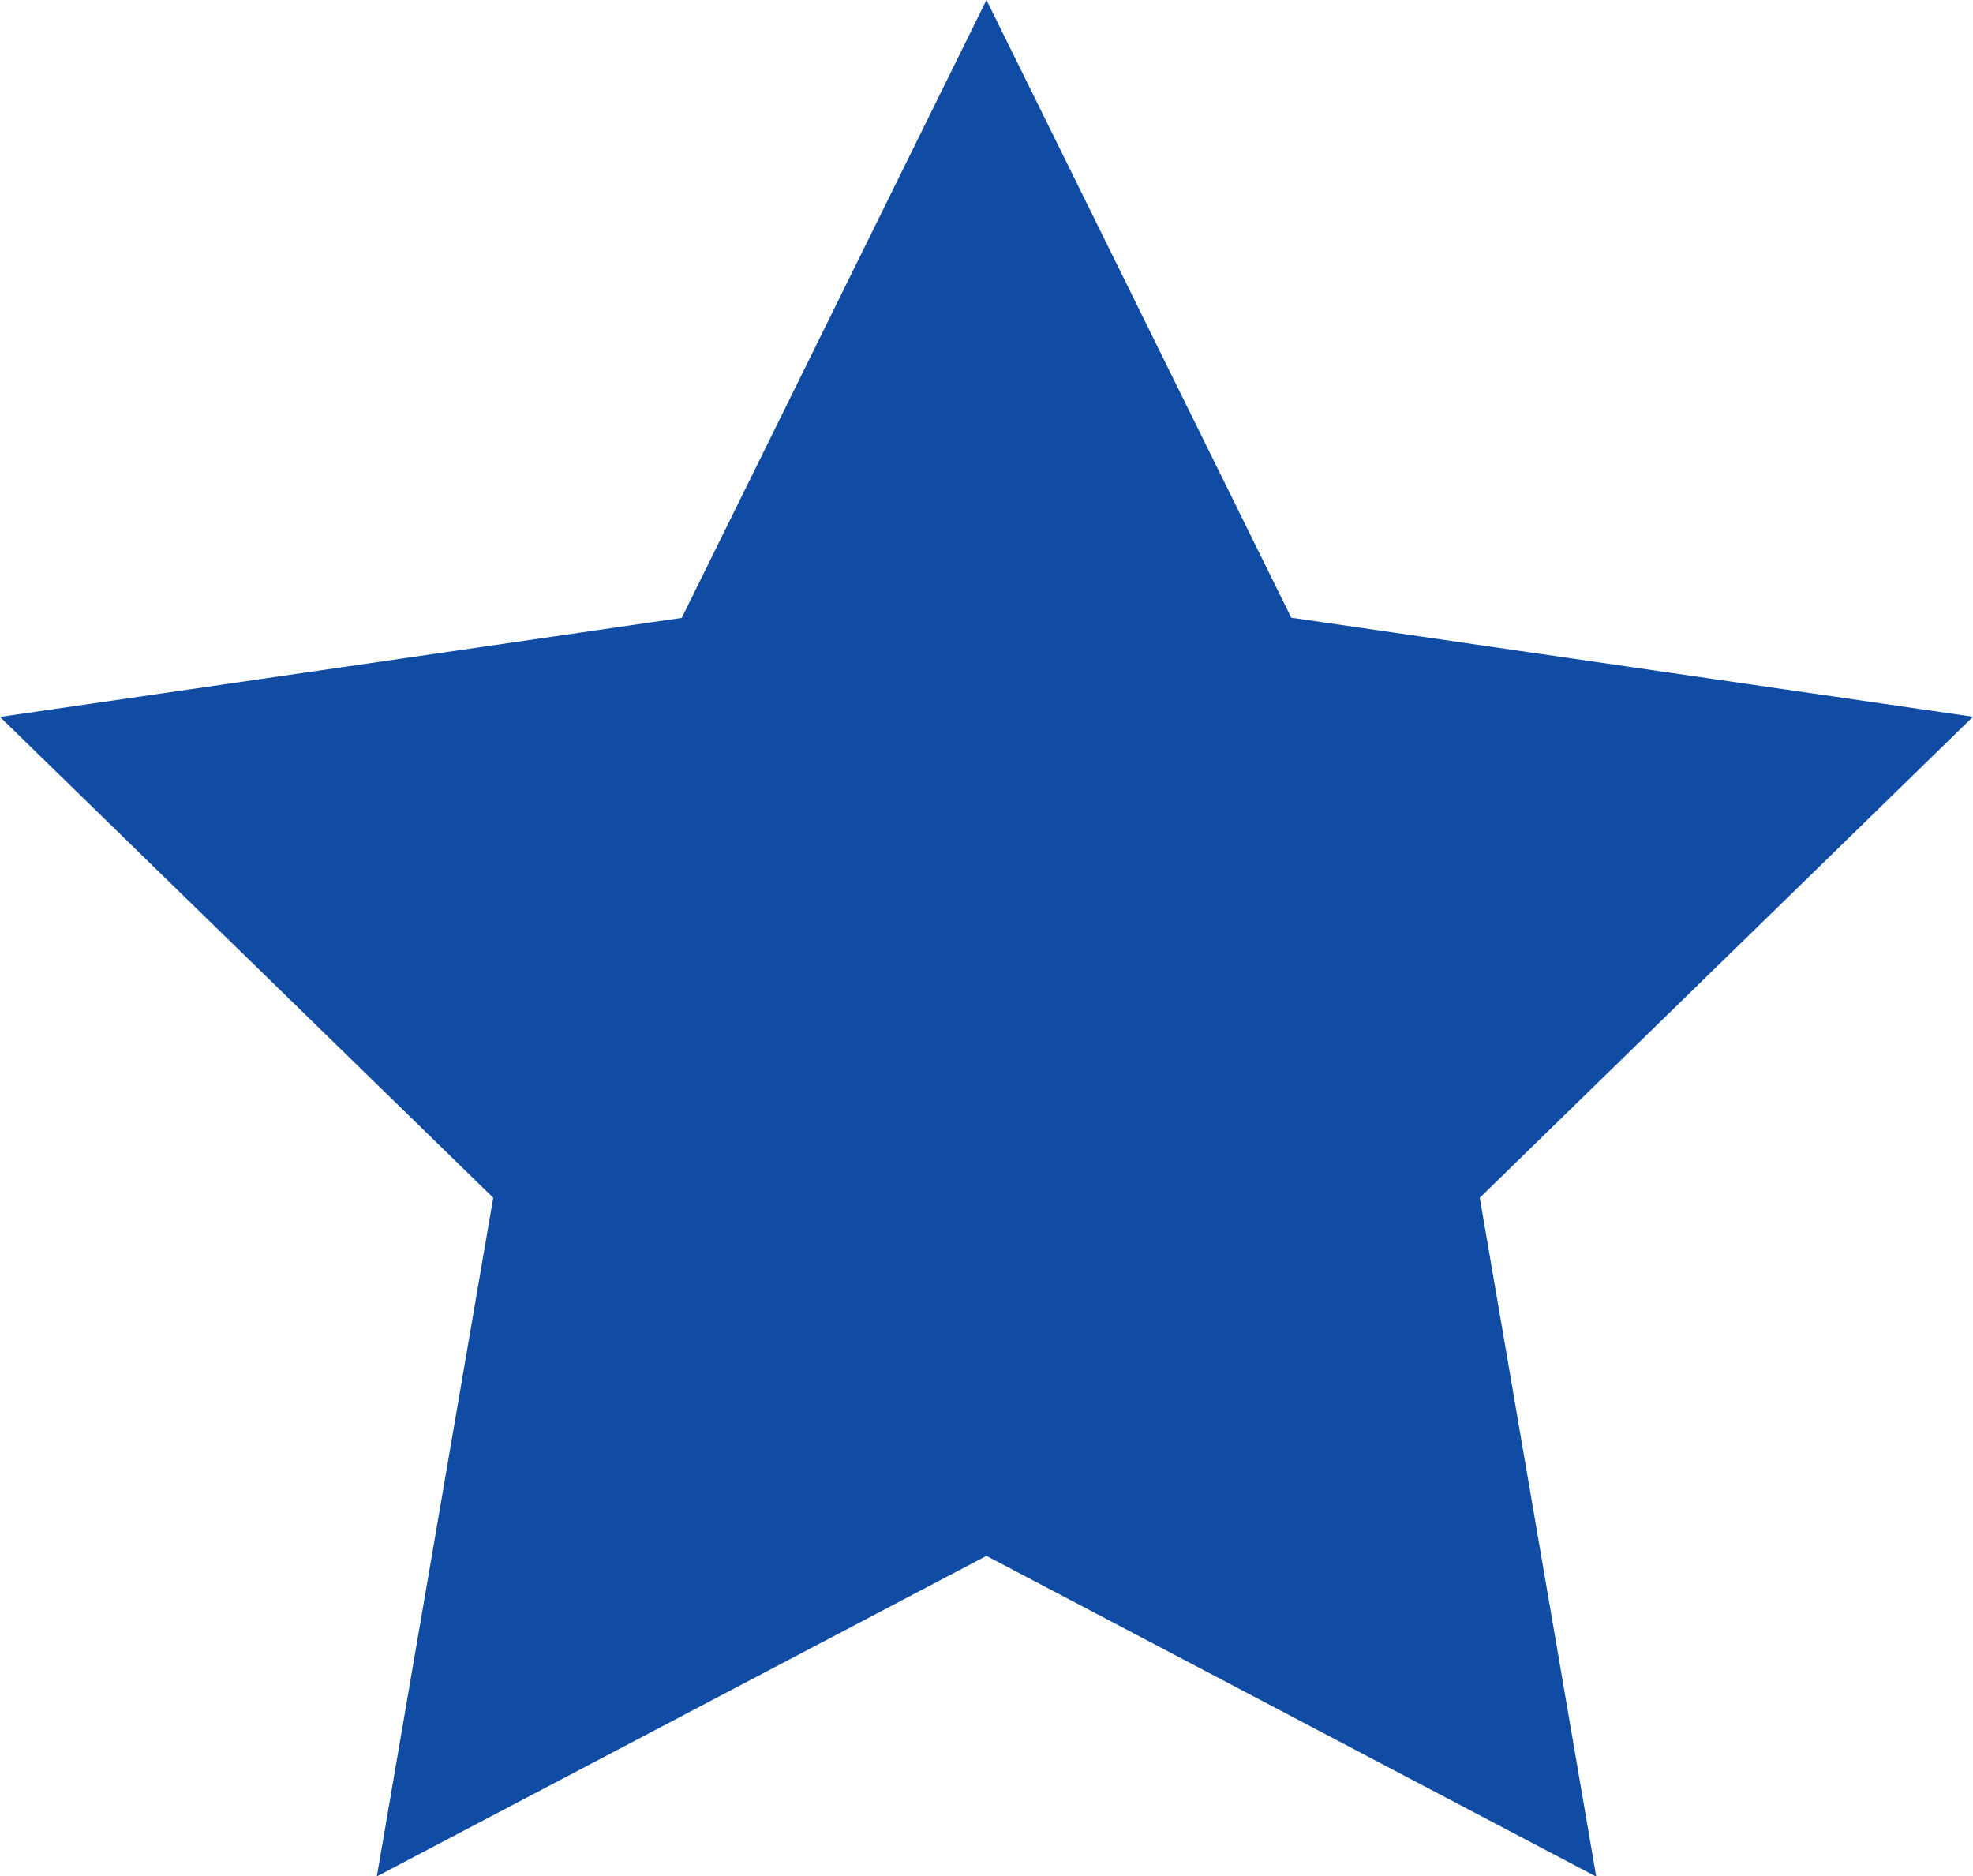
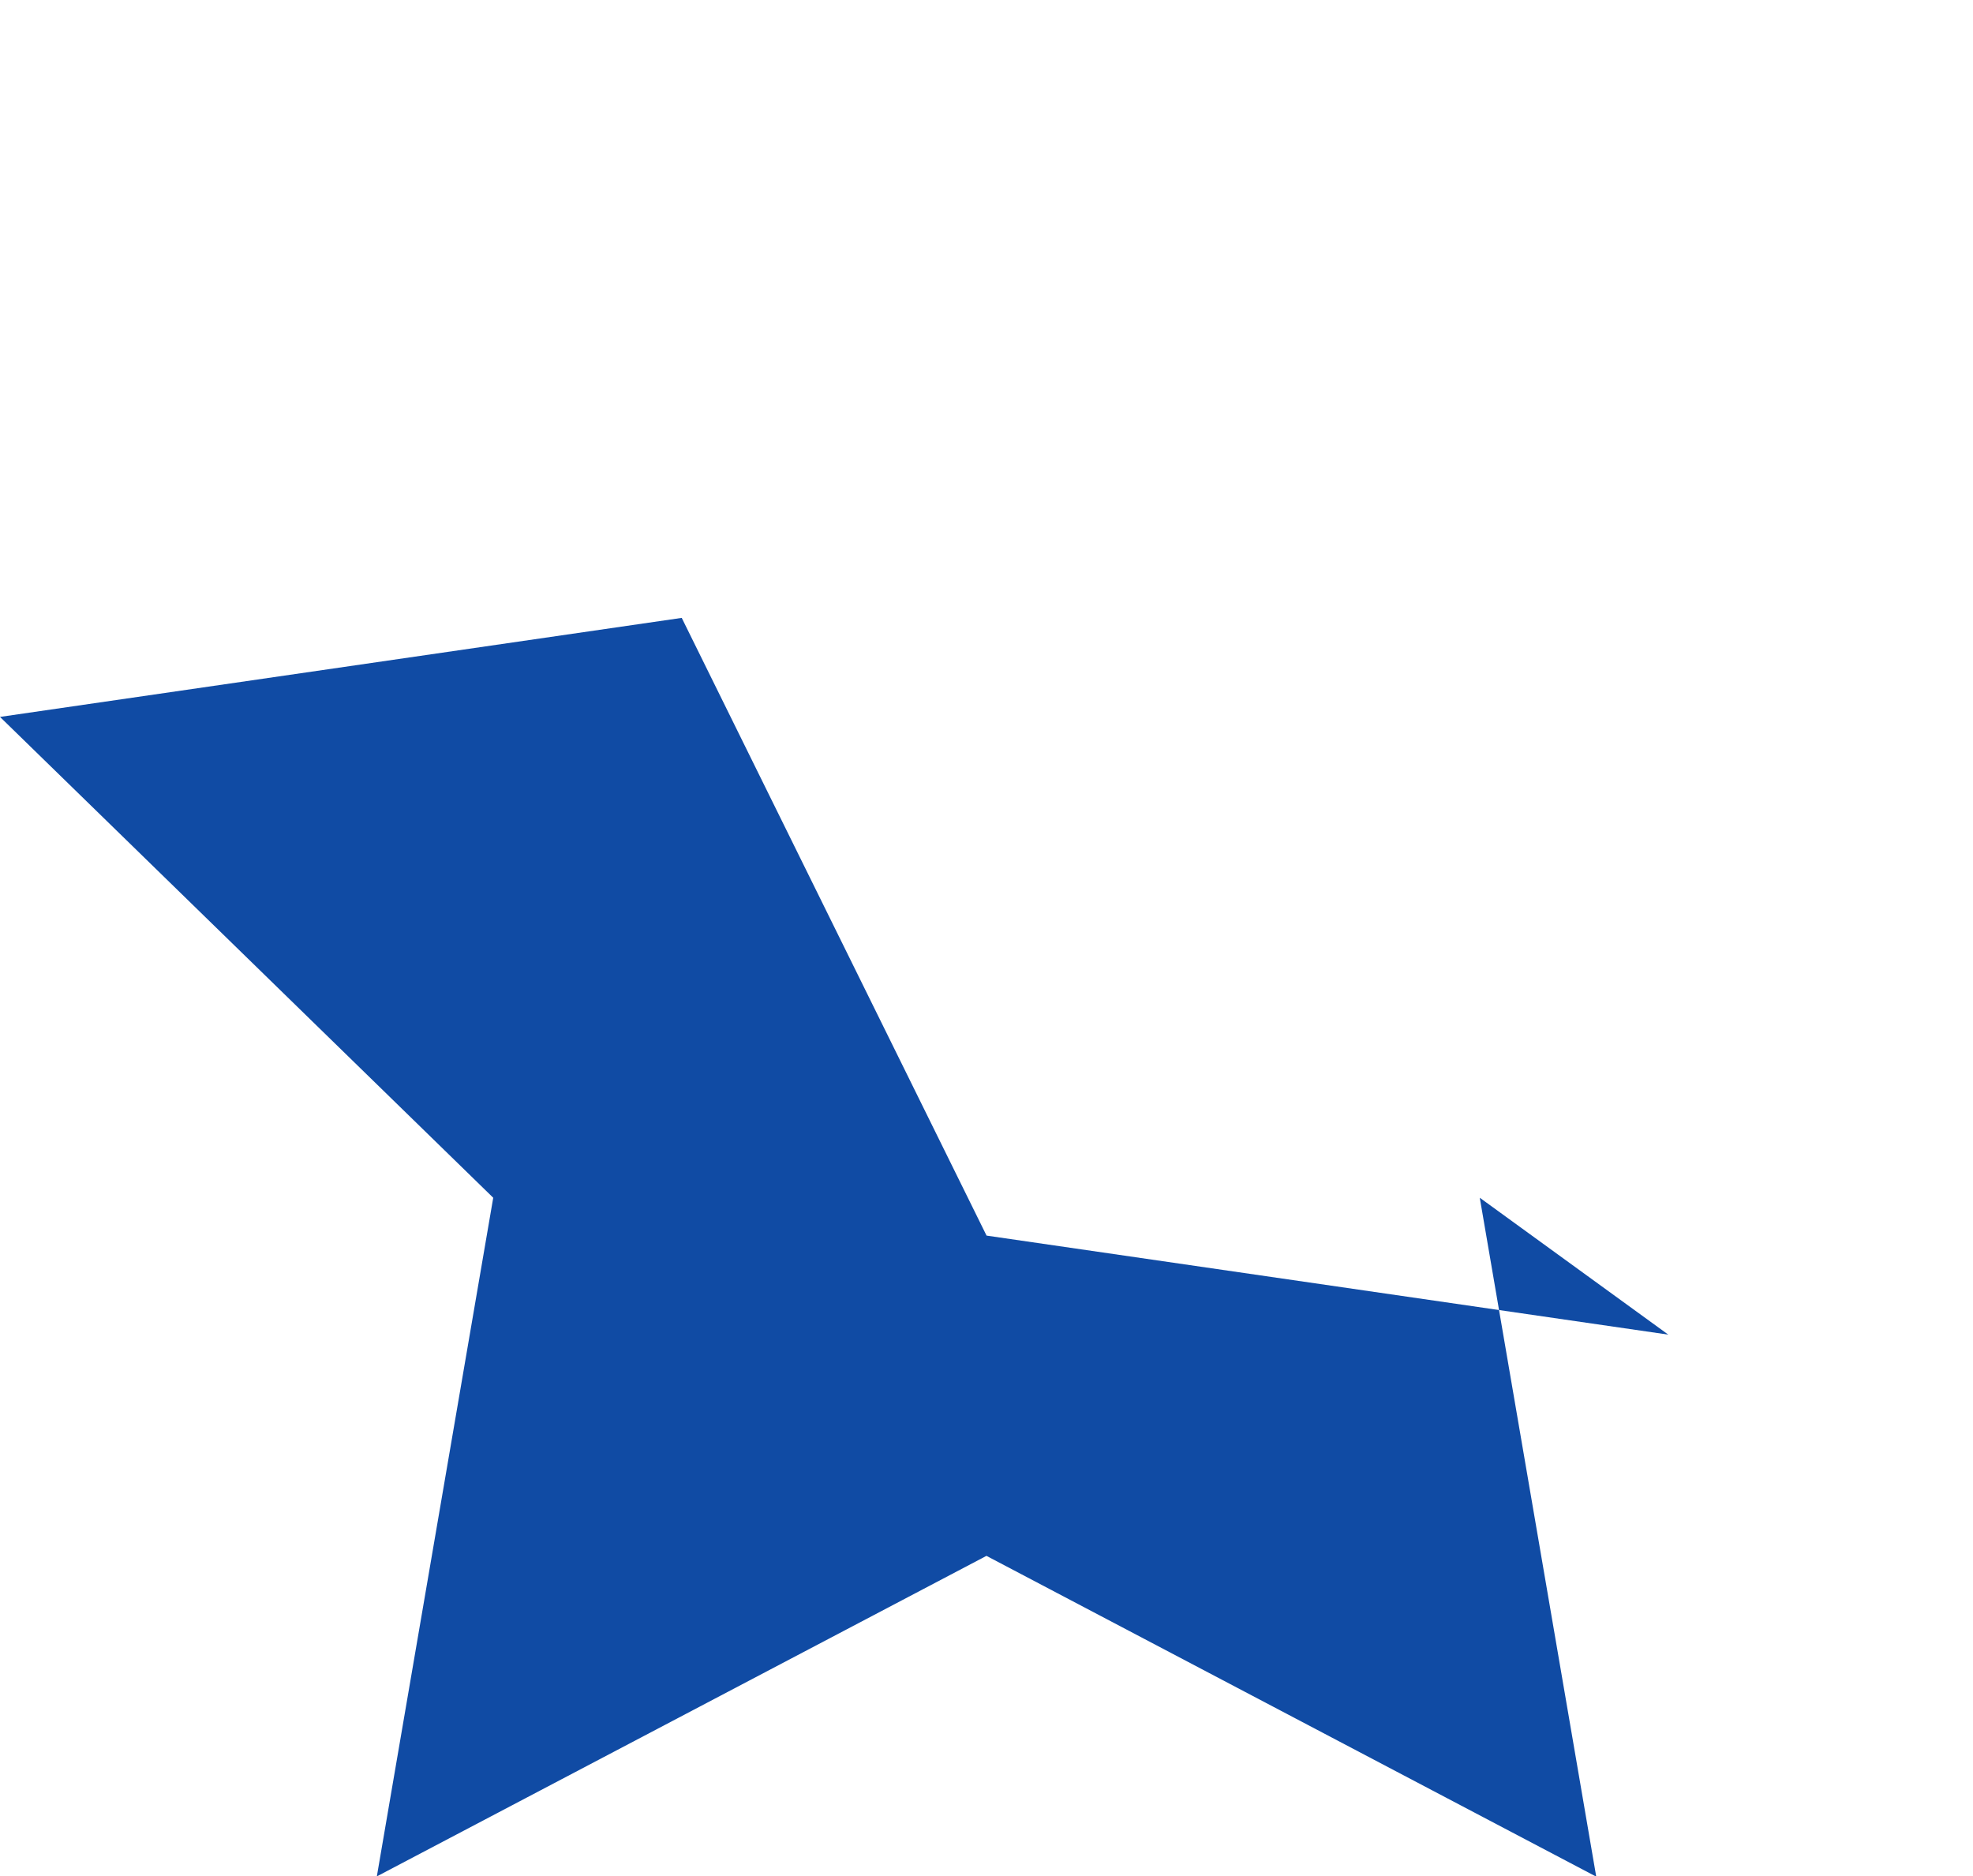
<svg xmlns="http://www.w3.org/2000/svg" width="22.733" height="21.619" viewBox="0 0 22.733 21.619">
-   <path id="star" d="M13.954,20.926,6.93,24.619,8.271,16.8l-5.683-5.54,7.855-1.141L13.954,3l3.512,7.117,7.855,1.141L19.638,16.8l1.342,7.822Z" transform="translate(-2.588 -3)" fill="#104ba4" />
+   <path id="star" d="M13.954,20.926,6.93,24.619,8.271,16.8l-5.683-5.54,7.855-1.141l3.512,7.117,7.855,1.141L19.638,16.8l1.342,7.822Z" transform="translate(-2.588 -3)" fill="#104ba4" />
</svg>